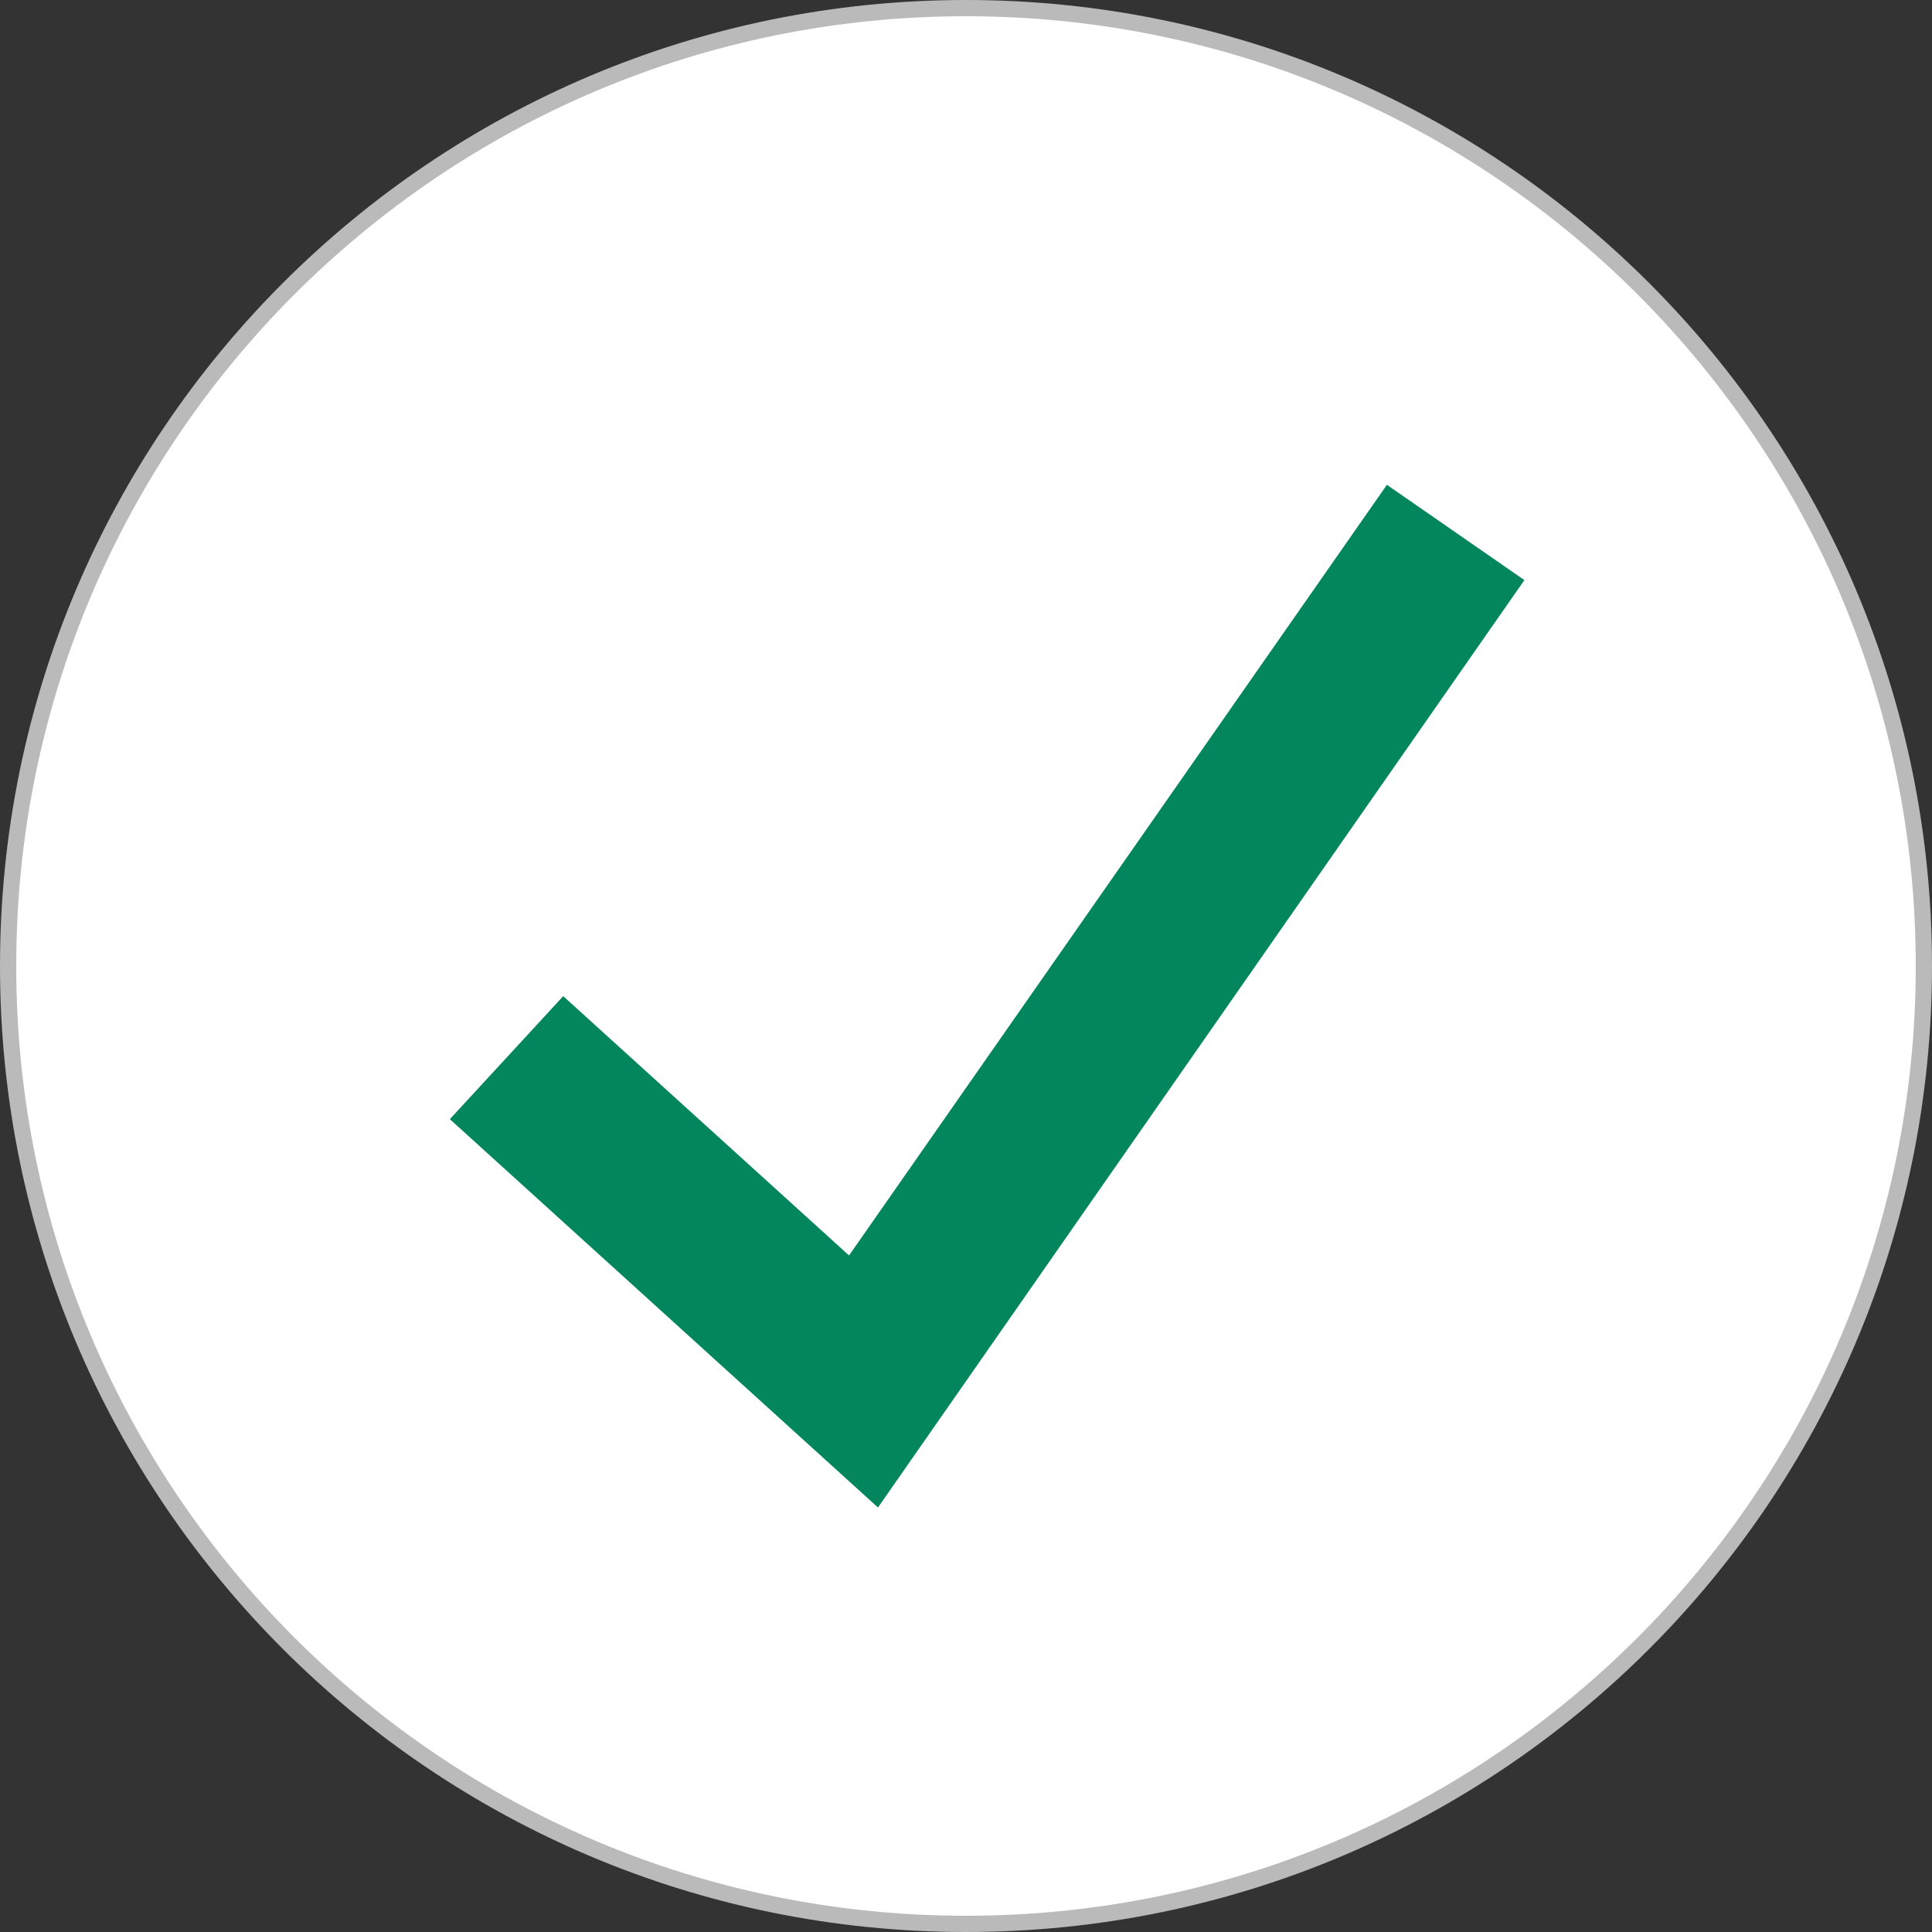
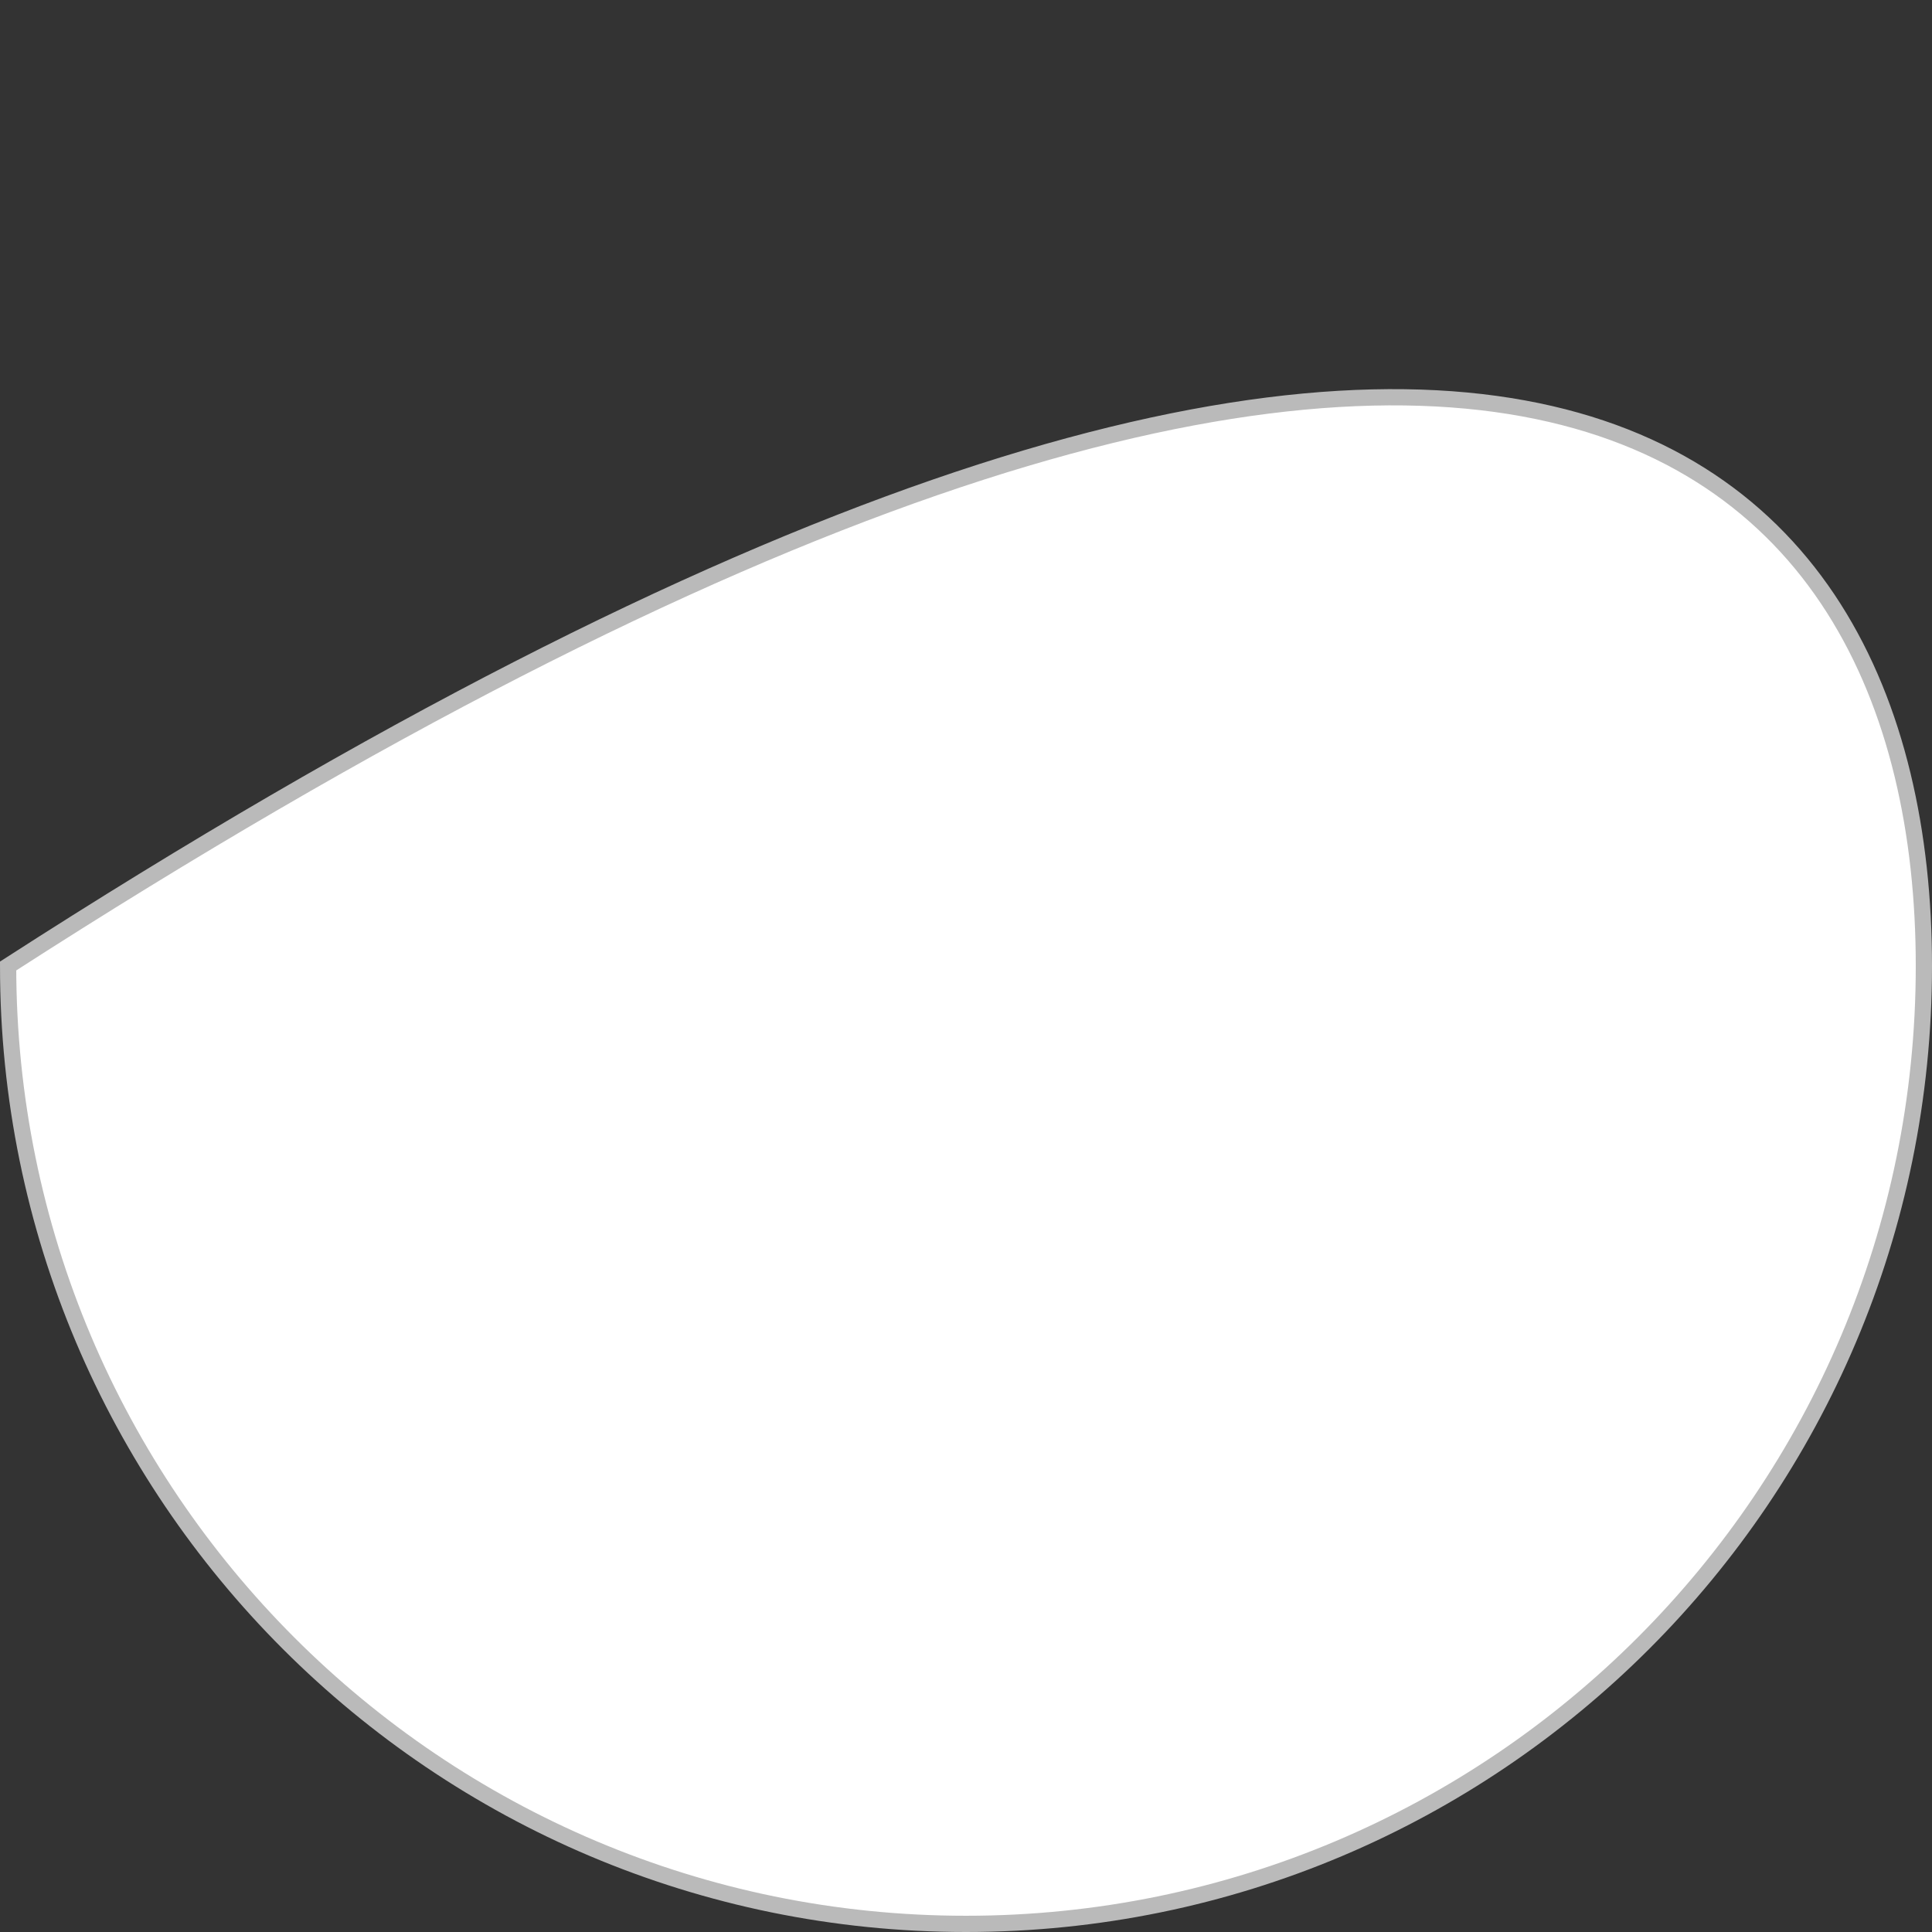
<svg xmlns="http://www.w3.org/2000/svg" width="119" height="119" viewBox="0 0 119 119" fill="none">
  <rect x="0" y="0" width="119" height="119" fill="#333333" stroke="none" />
-   <path d="M59.5 118.5C26.915 118.5 0.5 92.085 0.5 59.5C0.5 26.915 26.915 0.5 59.5 0.5C92.085 0.5 118.5 26.915 118.5 59.5C118.5 92.085 92.085 118.5 59.5 118.5Z" fill="white" stroke="#BABABA" />
-   <path d="M85.425 29.861L93.894 35.73L54.078 92.853L27.708 68.934L34.691 61.357L52.296 77.328L85.425 29.861Z" fill="#03865E" />
+   <path d="M59.5 118.5C26.915 118.5 0.5 92.085 0.5 59.5C92.085 0.5 118.5 26.915 118.5 59.5C118.5 92.085 92.085 118.5 59.5 118.5Z" fill="white" stroke="#BABABA" />
</svg>